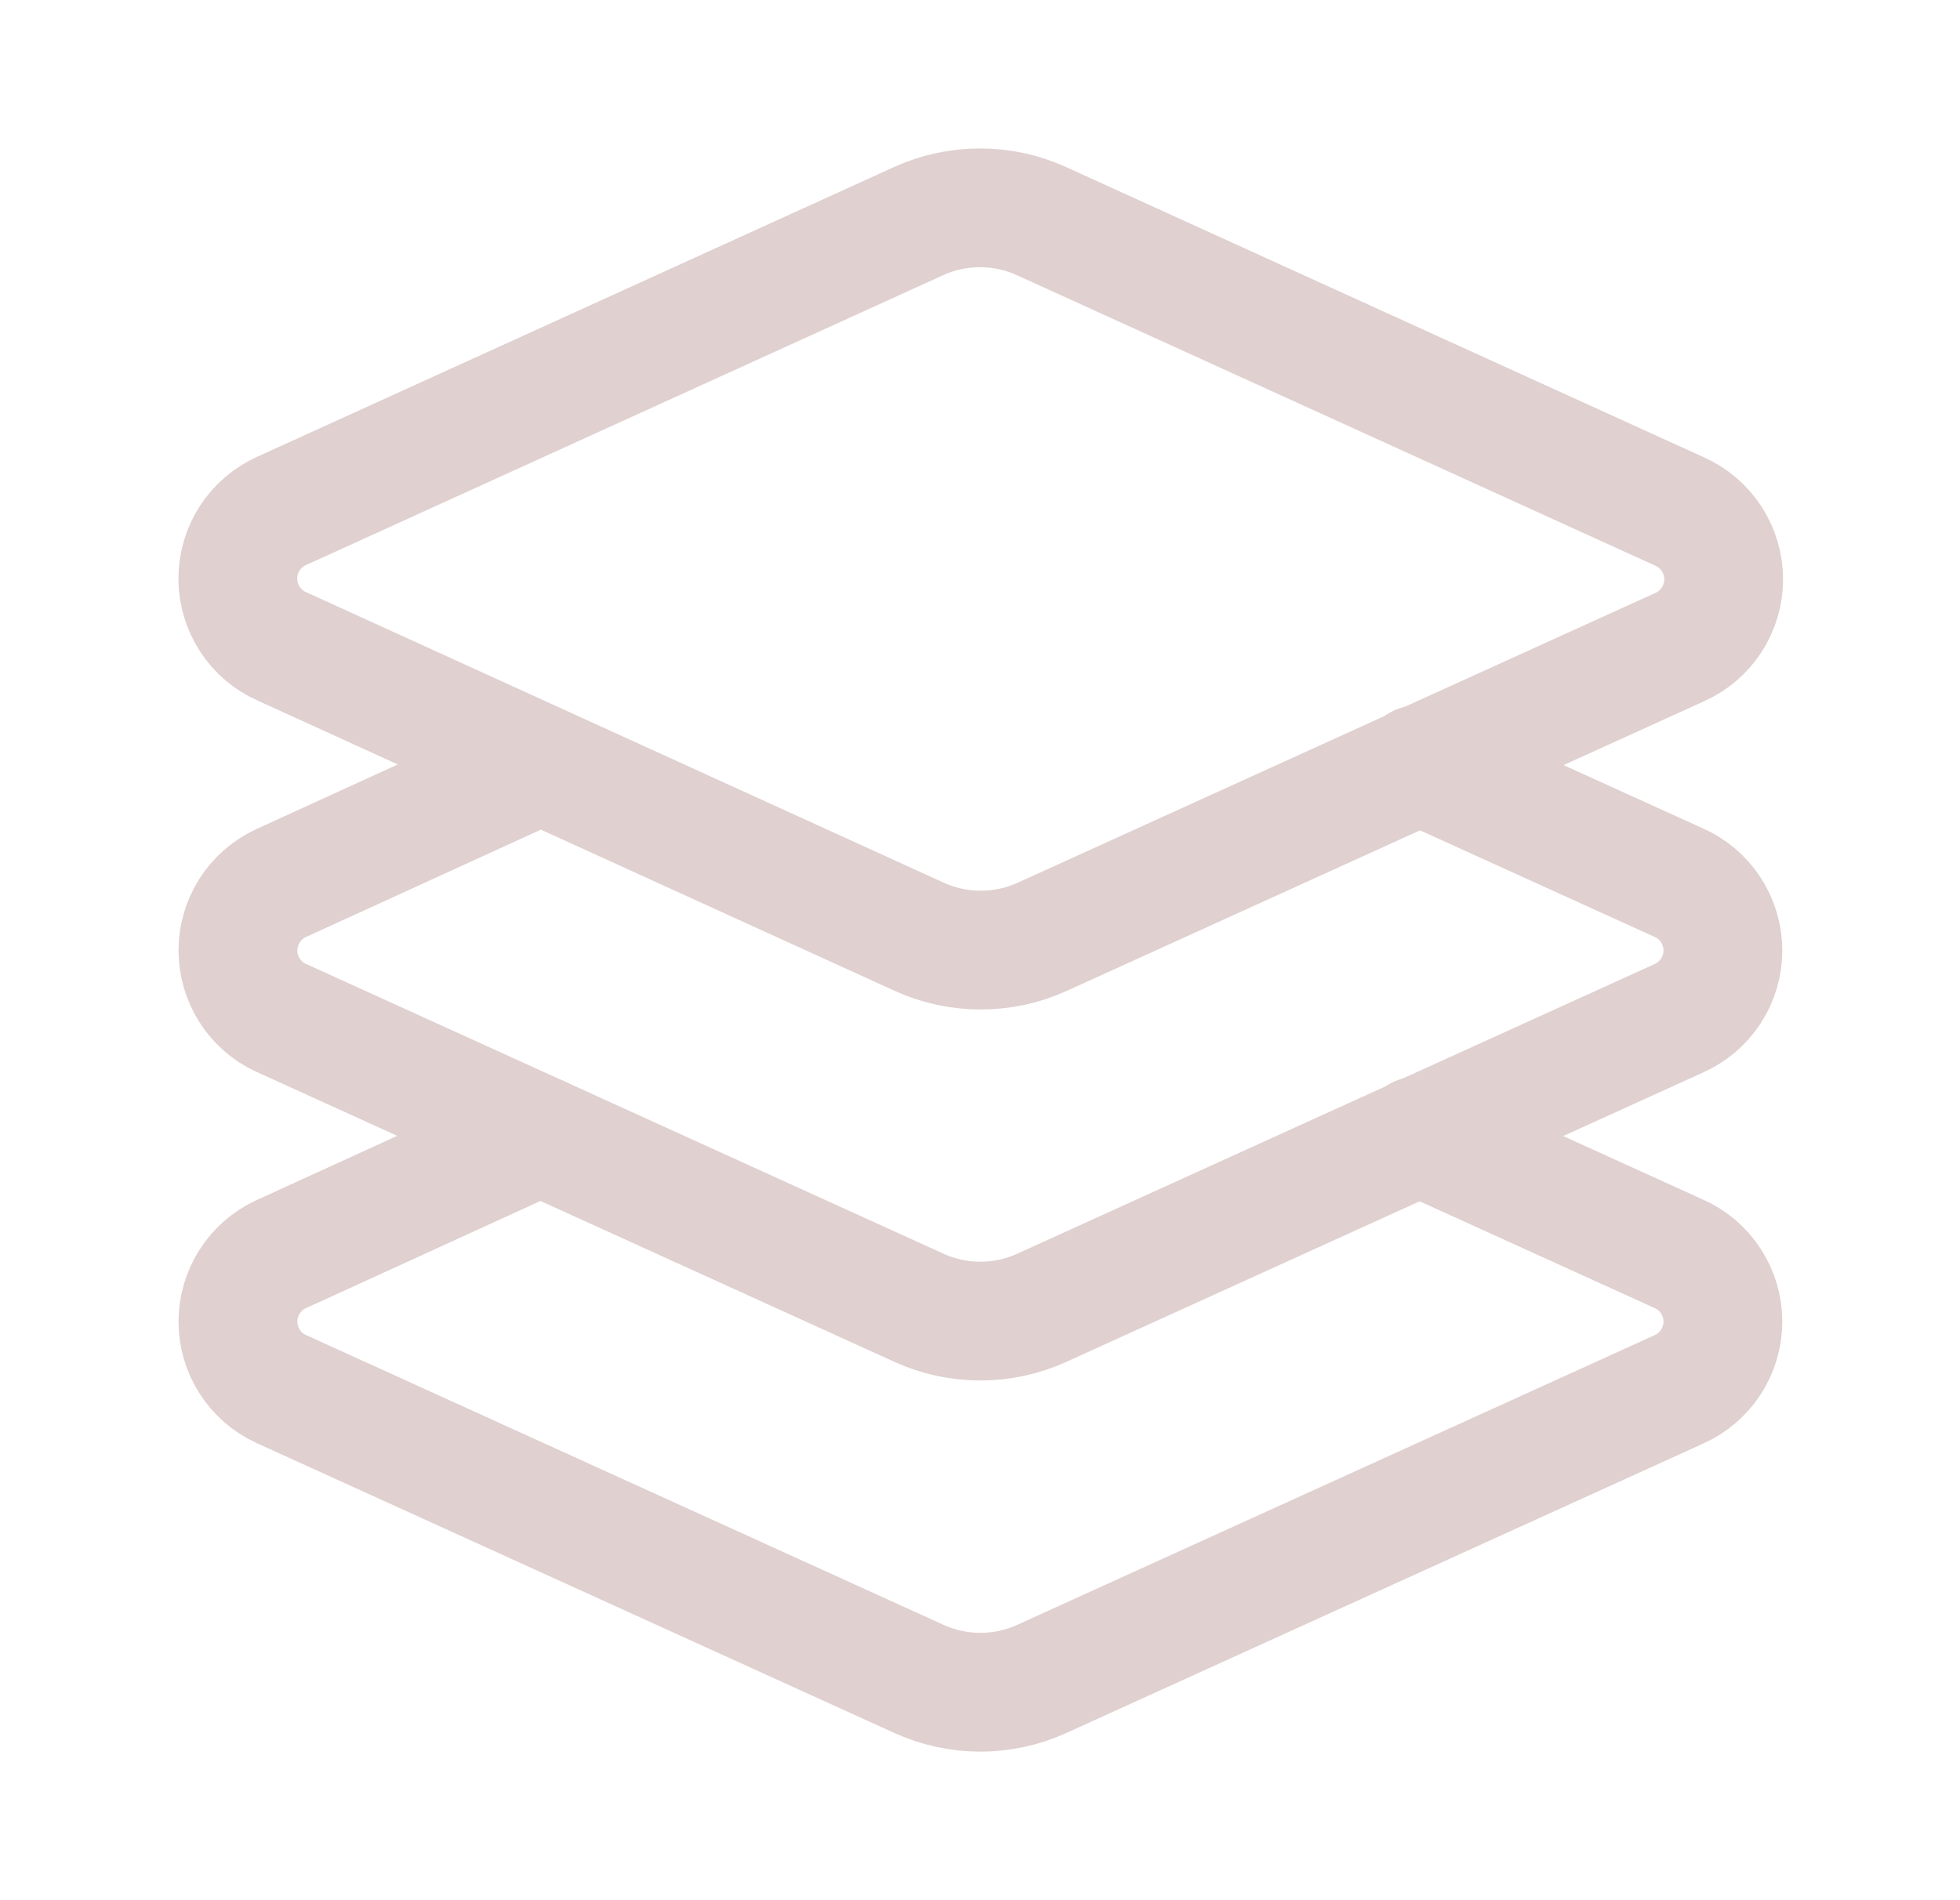
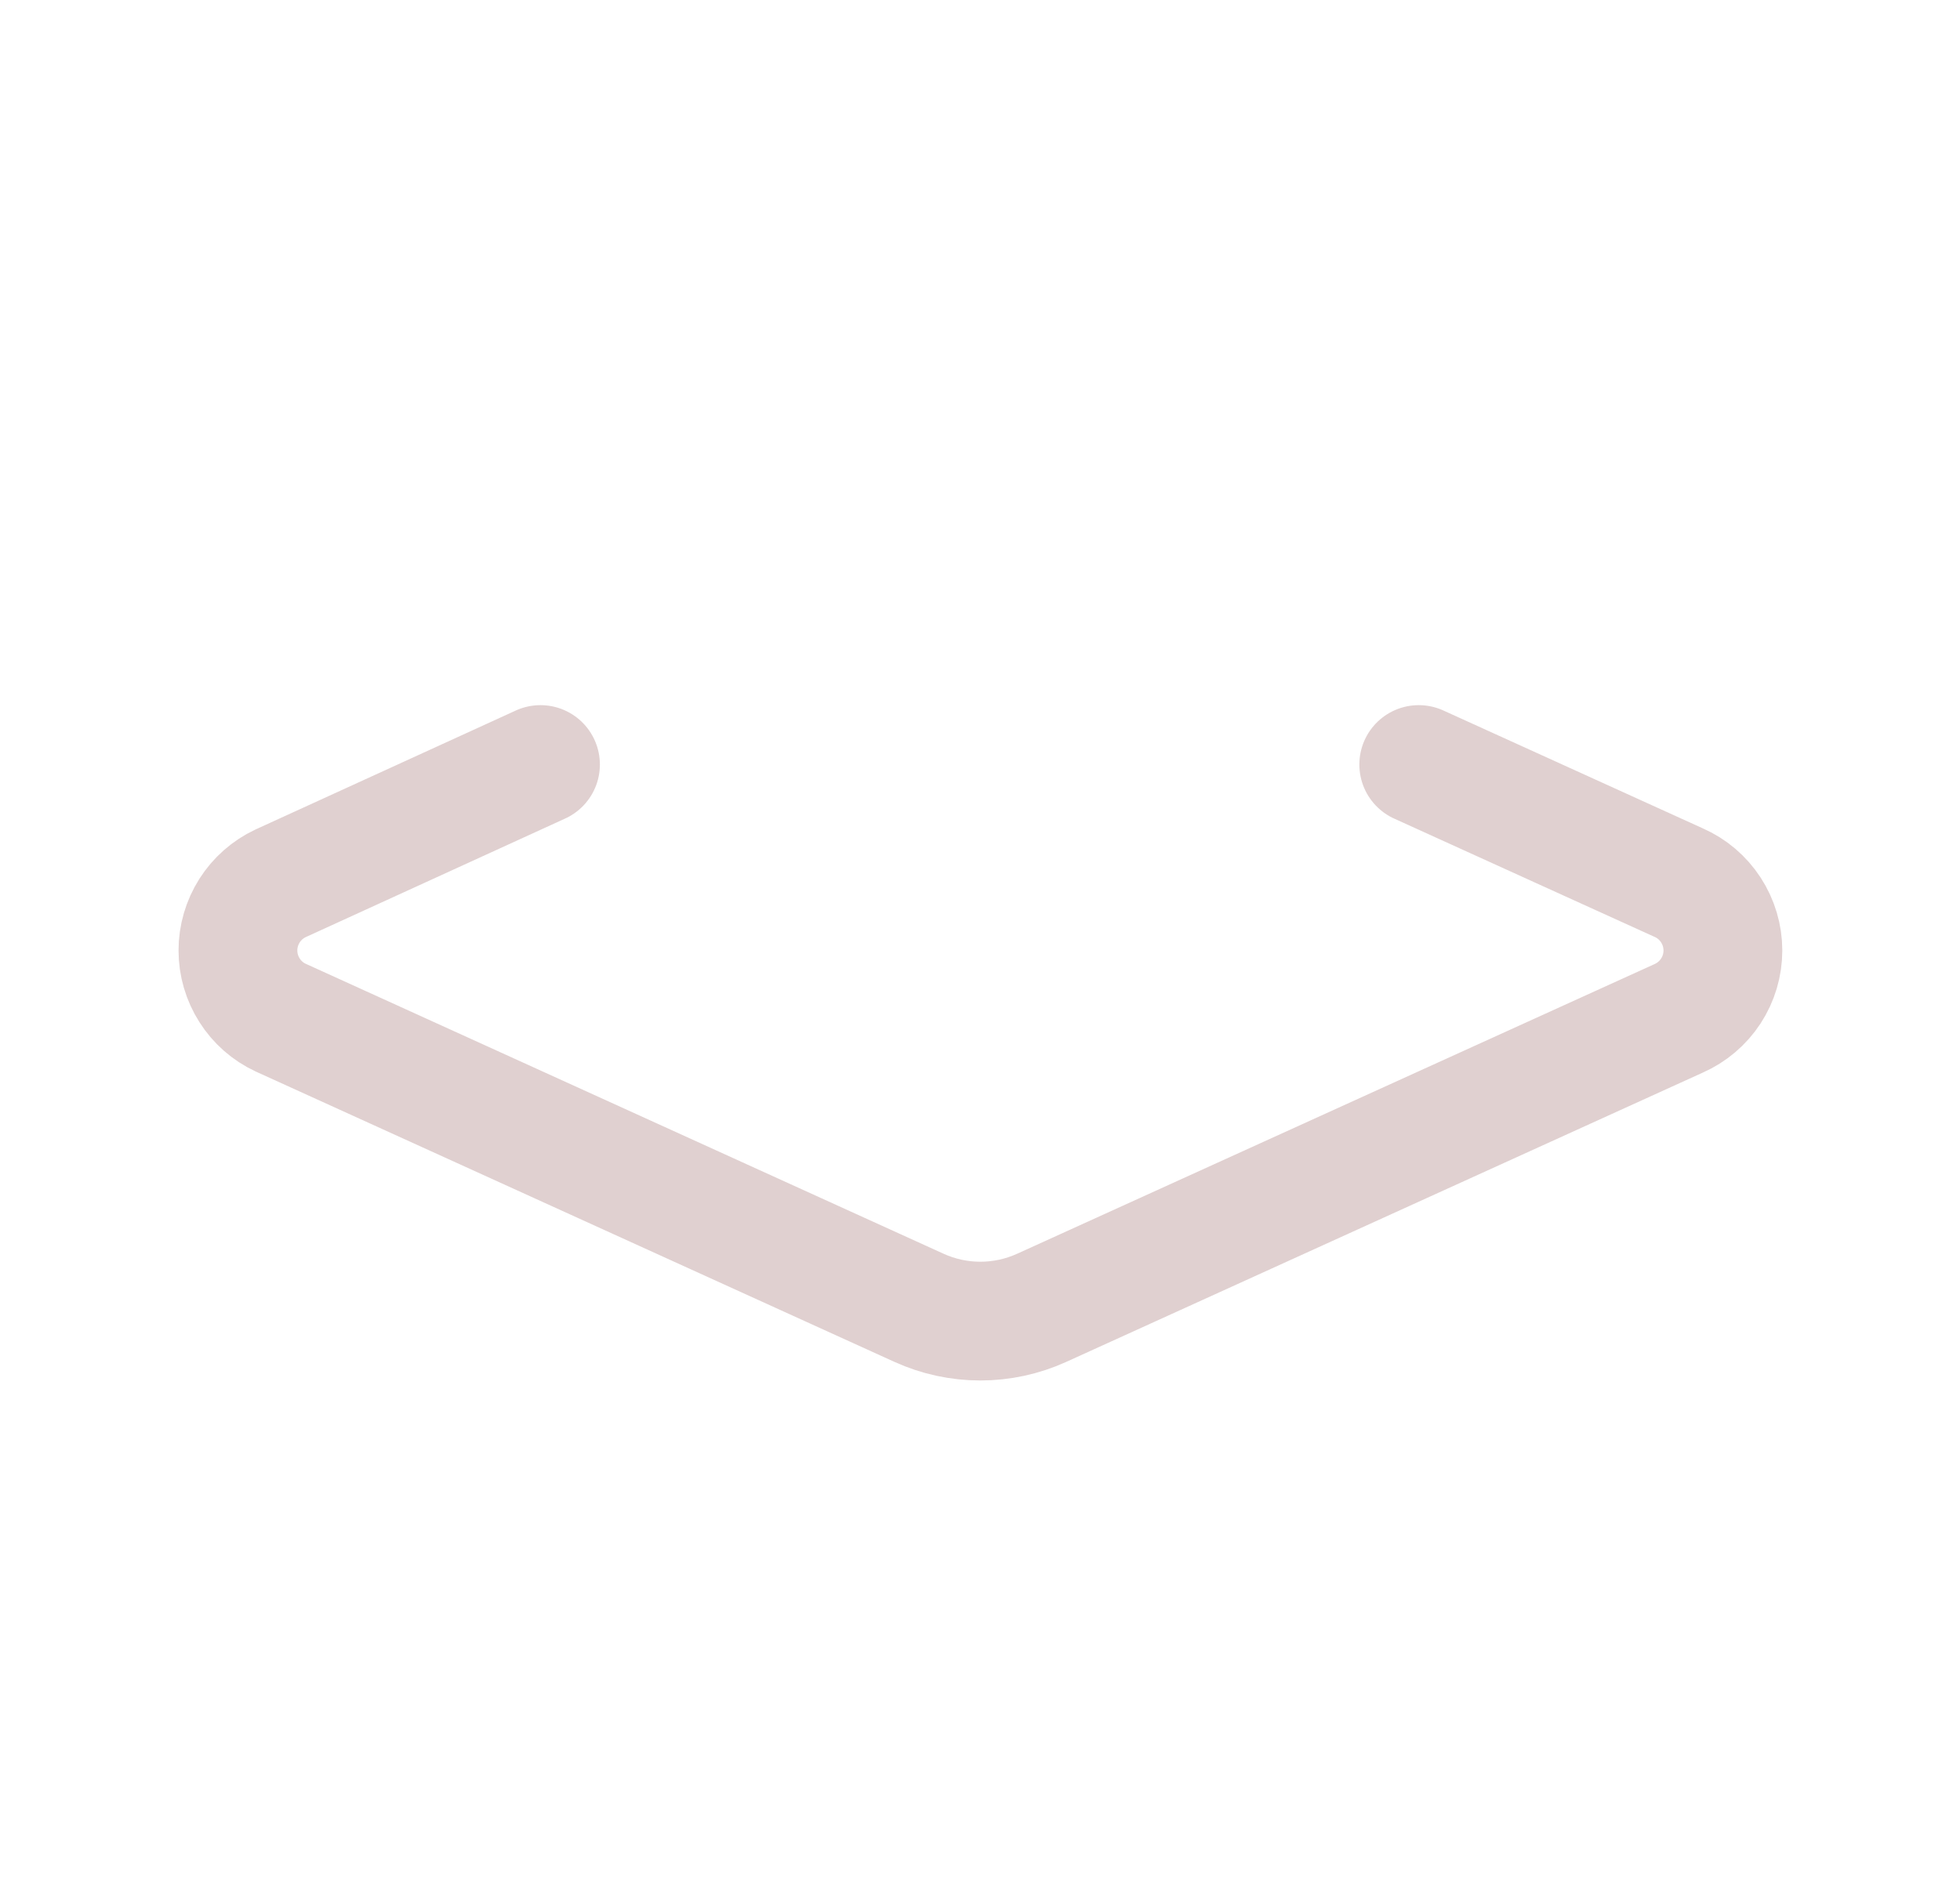
<svg xmlns="http://www.w3.org/2000/svg" width="33" height="32" viewBox="0 0 33 32" fill="none">
-   <path d="M17.538 3.725C17.212 3.576 16.858 3.5 16.5 3.5C16.142 3.5 15.788 3.576 15.463 3.725L4.75 8.6C4.528 8.698 4.34 8.858 4.207 9.061C4.075 9.264 4.004 9.501 4.004 9.744C4.004 9.986 4.075 10.223 4.207 10.426C4.34 10.63 4.528 10.79 4.75 10.887L15.475 15.775C15.801 15.924 16.155 16 16.513 16C16.871 16 17.224 15.924 17.55 15.775L28.275 10.9C28.497 10.802 28.686 10.642 28.818 10.439C28.95 10.236 29.021 9.999 29.021 9.756C29.021 9.514 28.95 9.277 28.818 9.074C28.686 8.87 28.497 8.71 28.275 8.612L17.538 3.725Z" stroke="#E0D0D0" stroke-width="2" stroke-linecap="round" stroke-linejoin="round" />
  <path d="M9.1 12.875L4.725 14.875C4.51 14.976 4.328 15.136 4.201 15.336C4.074 15.537 4.006 15.769 4.006 16.006C4.006 16.244 4.074 16.476 4.201 16.676C4.328 16.877 4.51 17.037 4.725 17.137L15.475 22.025C15.799 22.172 16.15 22.248 16.506 22.248C16.861 22.248 17.213 22.172 17.537 22.025L28.262 17.15C28.484 17.052 28.672 16.892 28.805 16.689C28.937 16.486 29.008 16.249 29.008 16.006C29.008 15.764 28.937 15.527 28.805 15.324C28.672 15.12 28.484 14.96 28.262 14.863L23.887 12.875" stroke="#E0D0D0" stroke-width="2" stroke-linecap="round" stroke-linejoin="round" />
-   <path d="M9.1 19.125L4.725 21.125C4.51 21.226 4.328 21.386 4.201 21.586C4.074 21.787 4.006 22.019 4.006 22.256C4.006 22.494 4.074 22.726 4.201 22.926C4.328 23.127 4.51 23.287 4.725 23.387L15.475 28.275C15.799 28.422 16.15 28.498 16.506 28.498C16.861 28.498 17.213 28.422 17.537 28.275L28.262 23.4C28.484 23.302 28.672 23.142 28.805 22.939C28.937 22.736 29.008 22.499 29.008 22.256C29.008 22.014 28.937 21.777 28.805 21.574C28.672 21.37 28.484 21.21 28.262 21.113L23.887 19.125" stroke="#E0D0D0" stroke-width="2" stroke-linecap="round" stroke-linejoin="round" />
</svg>